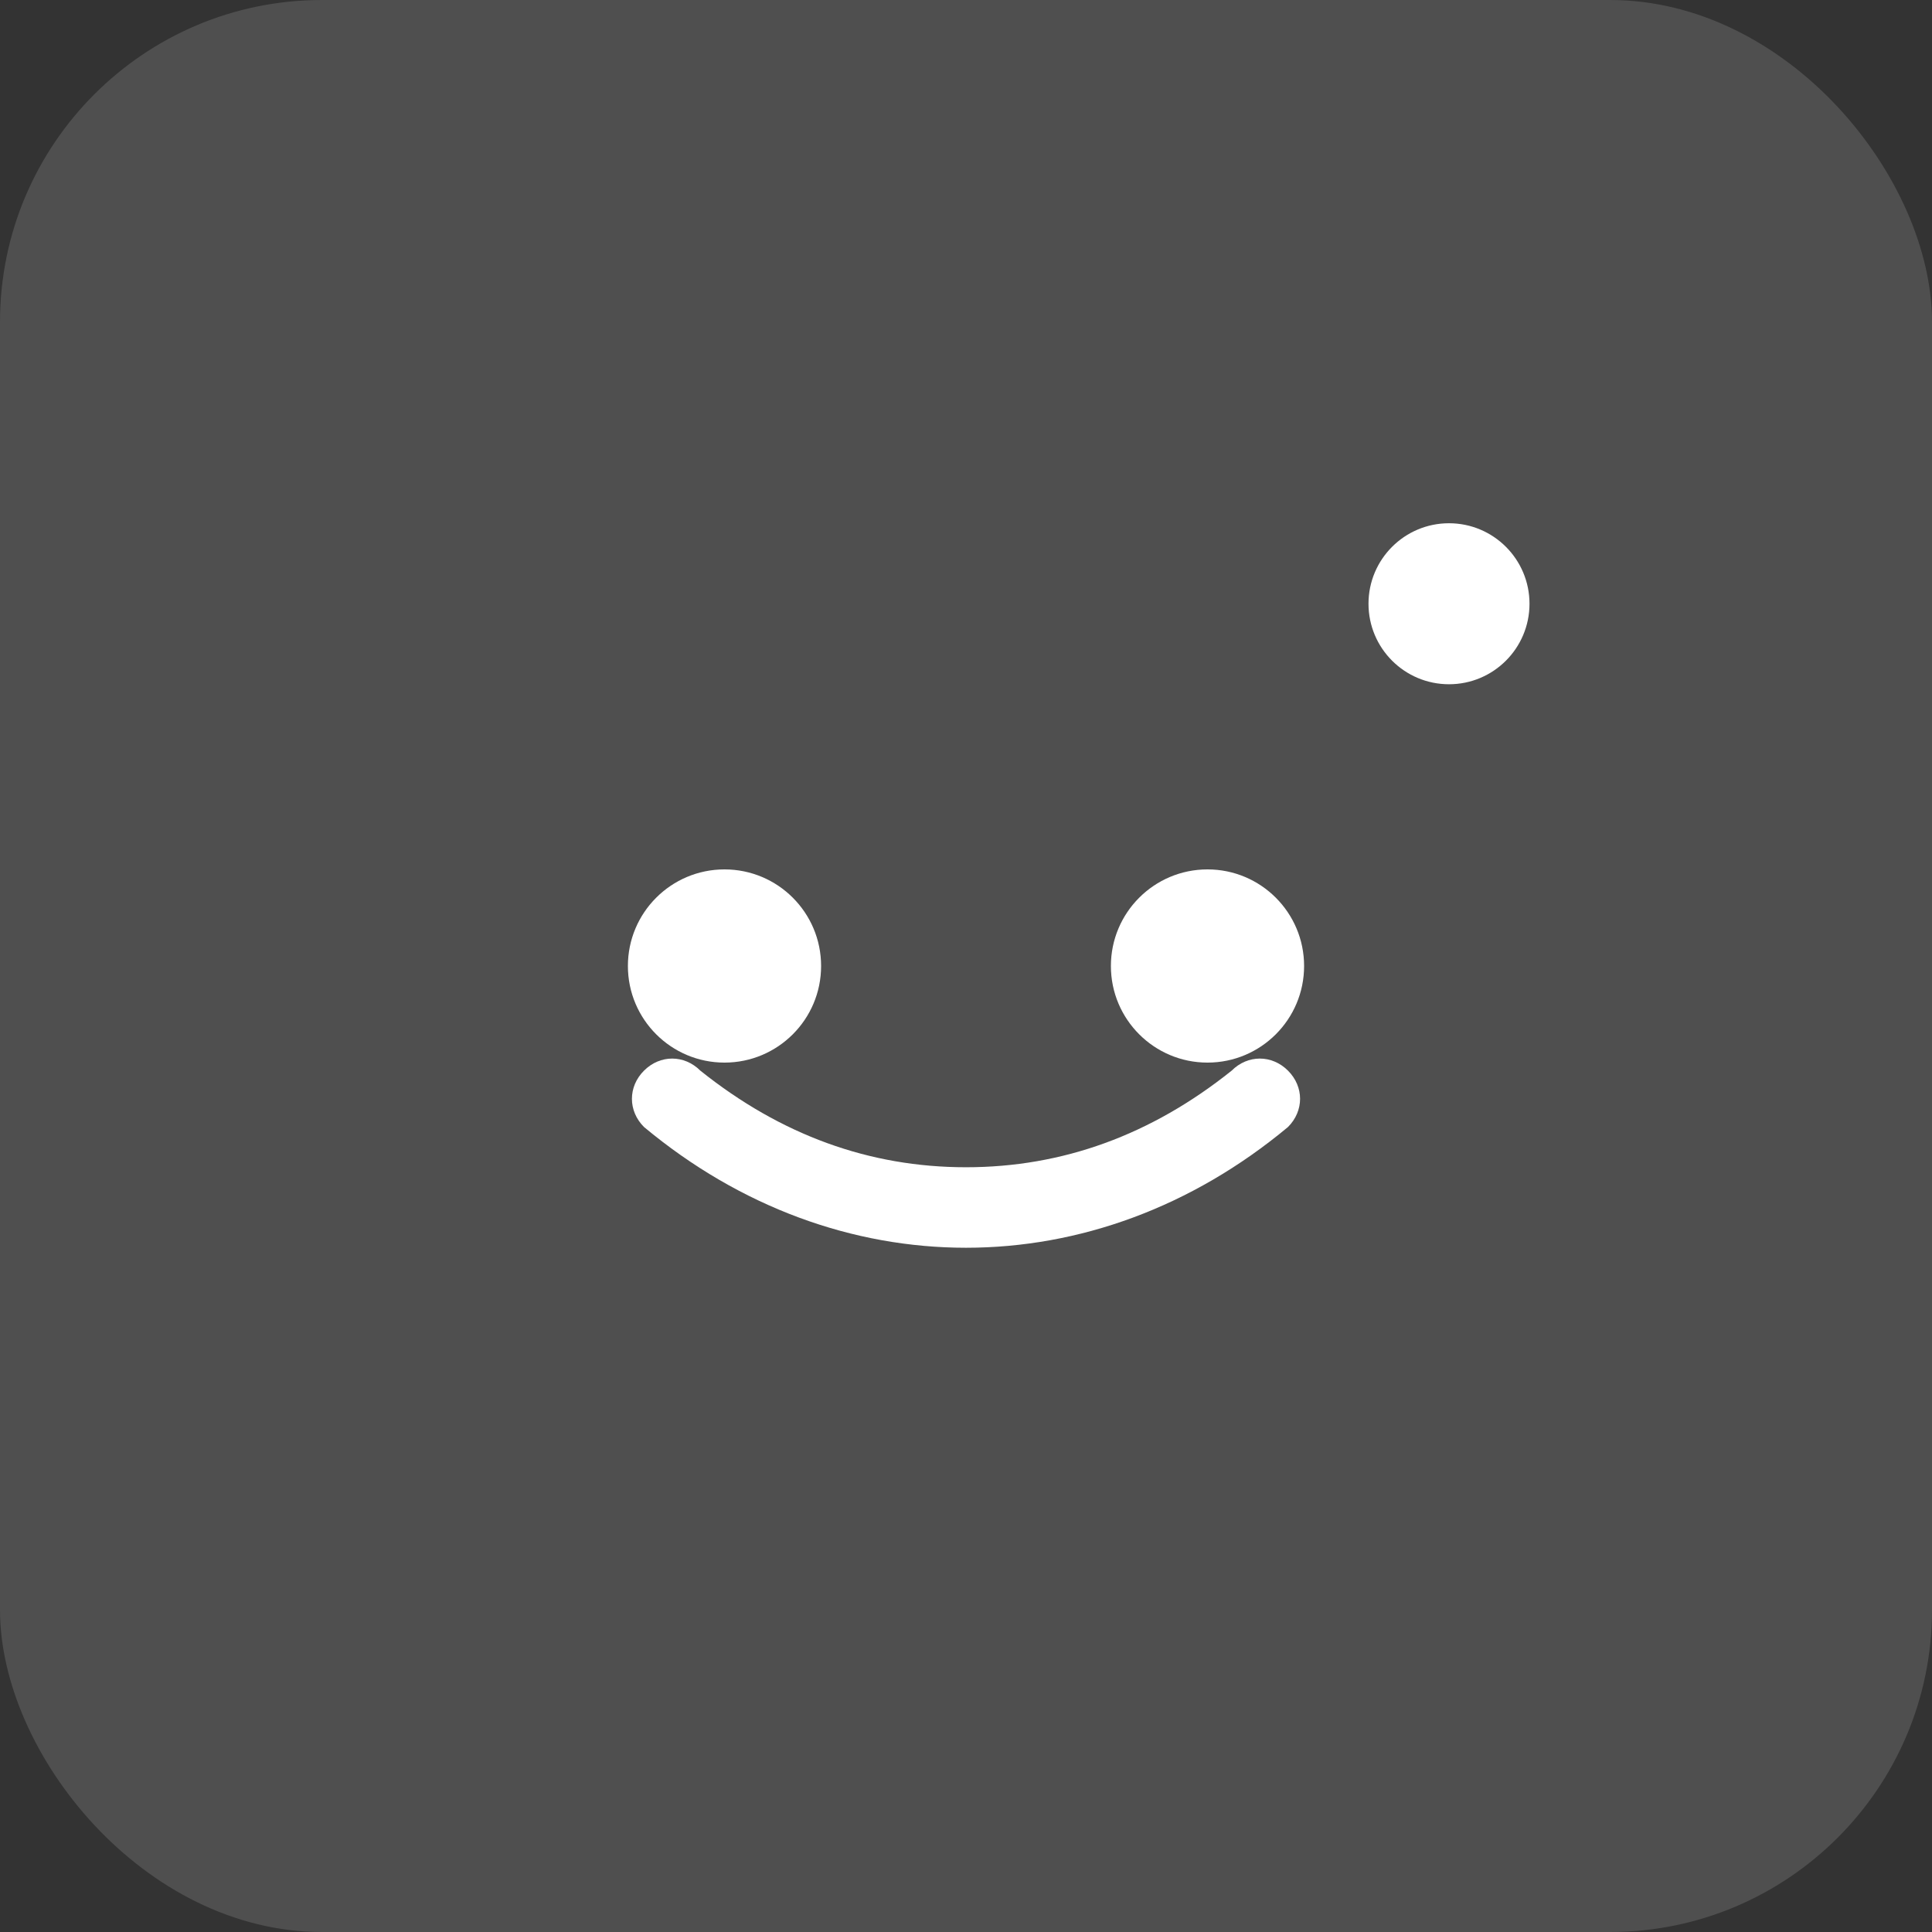
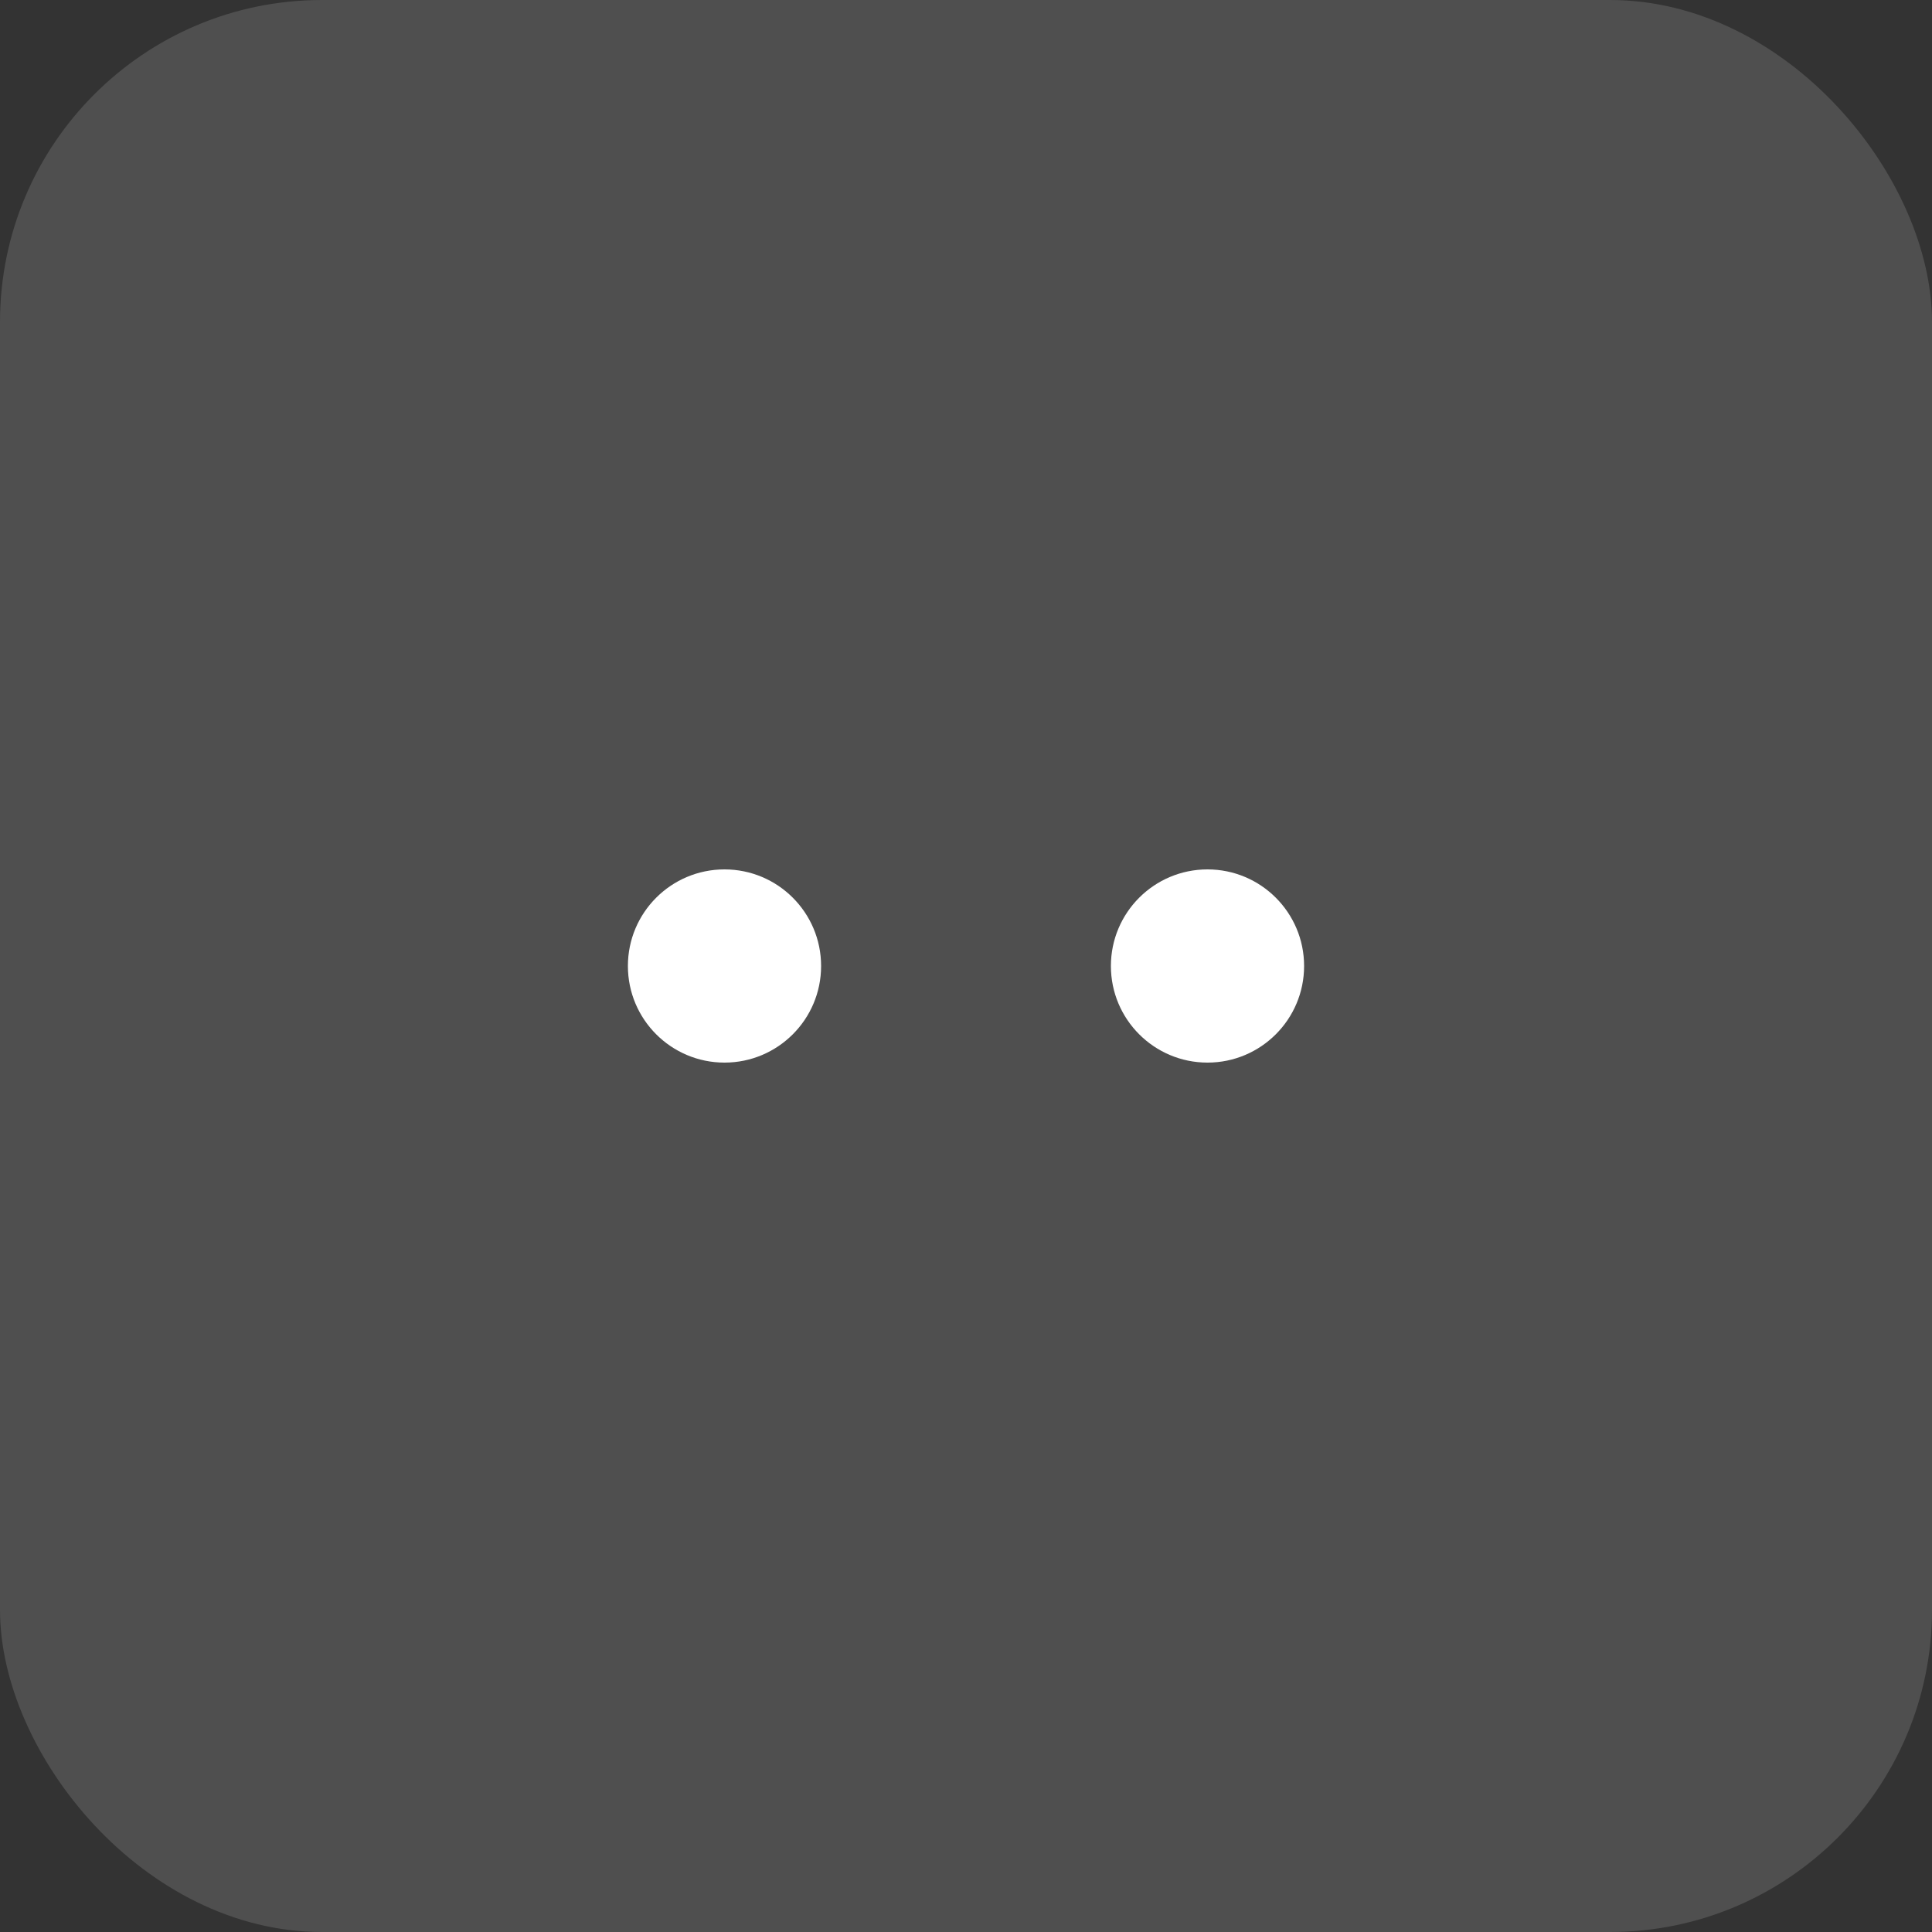
<svg xmlns="http://www.w3.org/2000/svg" width="18" height="18" viewBox="0 0 24 24" fill="none">
  <rect x="0" y="0" width="24" height="24" fill="#333333" stroke="none" />
  <rect width="24" height="24" rx="4" fill="white" fill-opacity="0.14" />
  <circle cx="9" cy="12" r="1.2" fill="white" />
  <circle cx="15" cy="12" r="1.2" fill="white" />
-   <path d="M8 14c1.2 1 2.6 1.5 4 1.5s2.8-.5 4-1.5c.2-.2.2-.5 0-.7-.2-.2-.5-.2-.7 0-1 .8-2.1 1.2-3.3 1.2s-2.3-.4-3.3-1.2c-.2-.2-.5-.2-.7 0-.2.2-.2.5 0 .7Z" fill="white" />
-   <circle cx="18" cy="7.5" r="1" fill="white" />
</svg>